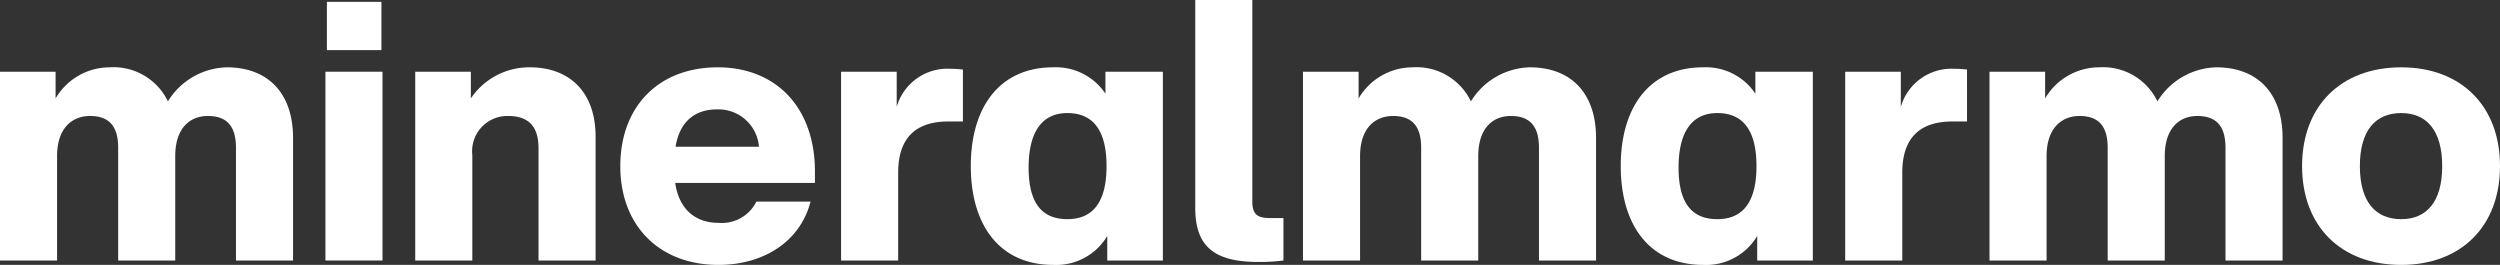
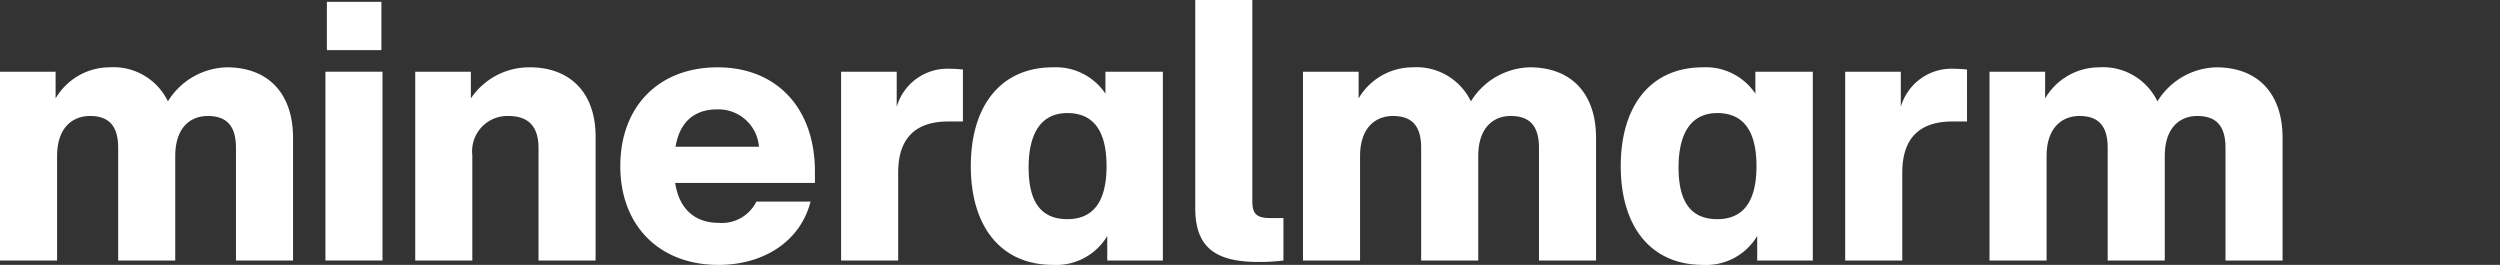
<svg xmlns="http://www.w3.org/2000/svg" id="Livello_1" data-name="Livello 1" width="84.43mm" height="8.946mm" viewBox="0 0 239.329 25.358">
  <rect x="0" y="0" width="239.329" height="25.358" fill="#333333" stroke="none" />
-   <path d="M251.941,20.272c-5.779,0-9.491,3.712-9.491,9.457s3.712,9.457,9.491,9.457c5.744,0,9.456-3.713,9.456-9.457S257.684,20.272,251.941,20.272Zm0,14.535c-2.452,0-3.958-1.646-3.958-5.078s1.506-5.079,3.958-5.079c2.417,0,3.923,1.646,3.923,5.079S254.357,34.807,251.941,34.807Z" transform="translate(-22.068 -13.827)" fill="#fff" />
  <path d="M234.242,20.272a6.814,6.814,0,0,0-5.639,3.257,5.784,5.784,0,0,0-5.604-3.257A6.007,6.007,0,0,0,217.851,23.249V20.692h-5.324V38.765h5.464V28.783c0-2.767,1.506-3.853,3.152-3.853,1.926,0,2.697,1.086,2.697,3.047V38.765h5.464V28.783c0-2.767,1.471-3.853,3.117-3.853,1.926,0,2.697,1.086,2.697,3.047V38.765h5.464V27.032c0-4.343-2.452-6.76-6.339-6.76" transform="translate(-22.068 -13.827)" fill="#fff" />
  <path d="M209.183,20.412a5.054,5.054,0,0,0-5.148,3.643V20.692h-5.324V38.765h5.464v-8.406c0-3.397,1.751-4.903,4.798-4.903h1.401V20.482c-.385-.035-.771-.07-1.191-.07" transform="translate(-22.068 -13.827)" fill="#fff" />
  <path d="M190.113,20.692v2.101a5.705,5.705,0,0,0-5.008-2.522c-5.043,0-7.88,3.712-7.88,9.457s2.837,9.457,7.88,9.457a5.688,5.688,0,0,0,5.183-2.767v2.347h5.324V20.692Zm-3.642,14.115c-2.417,0-3.712-1.506-3.712-4.938s1.296-5.219,3.712-5.219c2.452,0,3.748,1.646,3.748,5.079S188.922,34.807,186.47,34.807Z" transform="translate(-22.068 -13.827)" fill="#fff" />
  <path d="M168.52,20.272a6.814,6.814,0,0,0-5.639,3.257,5.784,5.784,0,0,0-5.604-3.257,6.007,6.007,0,0,0-5.148,2.977V20.692h-5.324V38.765h5.464V28.783c0-2.767,1.506-3.853,3.152-3.853,1.926,0,2.697,1.086,2.697,3.047V38.765h5.464V28.783c0-2.767,1.471-3.853,3.117-3.853,1.926,0,2.697,1.086,2.697,3.047V38.765h5.464V27.032c0-4.343-2.452-6.76-6.339-6.76" transform="translate(-22.068 -13.827)" fill="#fff" />
  <path d="M142.551,38.905a18.466,18.466,0,0,0,2.382-.14v-4.063H143.706c-1.156,0-1.751-.245-1.751-1.576V13.827h-5.464V33.721c0,3.713,1.821,5.184,6.059,5.184" transform="translate(-22.068 -13.827)" fill="#fff" />
  <path d="M127.893,20.692v2.101a5.705,5.705,0,0,0-5.008-2.522c-5.043,0-7.88,3.712-7.88,9.457s2.837,9.457,7.88,9.457a5.688,5.688,0,0,0,5.183-2.767v2.347h5.324V20.692Zm-3.642,14.115c-2.417,0-3.712-1.506-3.712-4.938s1.296-5.219,3.712-5.219c2.452,0,3.748,1.646,3.748,5.079S126.702,34.807,124.251,34.807Z" transform="translate(-22.068 -13.827)" fill="#fff" />
  <path d="M113.059,20.412a5.054,5.054,0,0,0-5.148,3.643V20.692h-5.324V38.765h5.464v-8.406c0-3.397,1.751-4.903,4.798-4.903h1.401V20.482c-.385-.035-.771-.07-1.191-.07" transform="translate(-22.068 -13.827)" fill="#fff" />
  <path d="M100.083,30.254c0-6.094-3.678-9.982-9.316-9.982s-9.316,3.748-9.316,9.457c0,5.744,3.783,9.457,9.386,9.457,4.343,0,7.845-2.242,8.826-6.059H94.479a3.693,3.693,0,0,1-3.642,2.031c-2.136,0-3.747-1.226-4.133-3.818h13.379Zm-13.344-2.382c.42-2.522,1.961-3.572,3.958-3.572a3.889,3.889,0,0,1,4.028,3.572Z" transform="translate(-22.068 -13.827)" fill="#fff" />
  <path d="M72.817,20.272A6.734,6.734,0,0,0,67.143,23.249V20.692H61.819V38.765h5.464v-10.087a3.376,3.376,0,0,1,3.432-3.748c2.031,0,2.907,1.086,2.907,3.082V38.765h5.464V26.927c0-4.483-2.697-6.655-6.269-6.655" transform="translate(-22.068 -13.827)" fill="#fff" />
  <rect x="31.153" y="6.865" width="5.464" height="18.072" fill="#fff" />
  <rect x="31.294" y="0.175" width="5.219" height="4.623" fill="#fff" />
  <path d="M43.782,20.272a6.814,6.814,0,0,0-5.639,3.257,5.784,5.784,0,0,0-5.604-3.257A6.007,6.007,0,0,0,27.391,23.249V20.692H22.068V38.765h5.464V28.783c0-2.767,1.506-3.853,3.152-3.853,1.926,0,2.697,1.086,2.697,3.047V38.765H38.844V28.783c0-2.767,1.471-3.853,3.117-3.853,1.926,0,2.697,1.086,2.697,3.047V38.765h5.464V27.032c0-4.343-2.452-6.76-6.339-6.76" transform="translate(-22.068 -13.827)" fill="#fff" />
</svg>